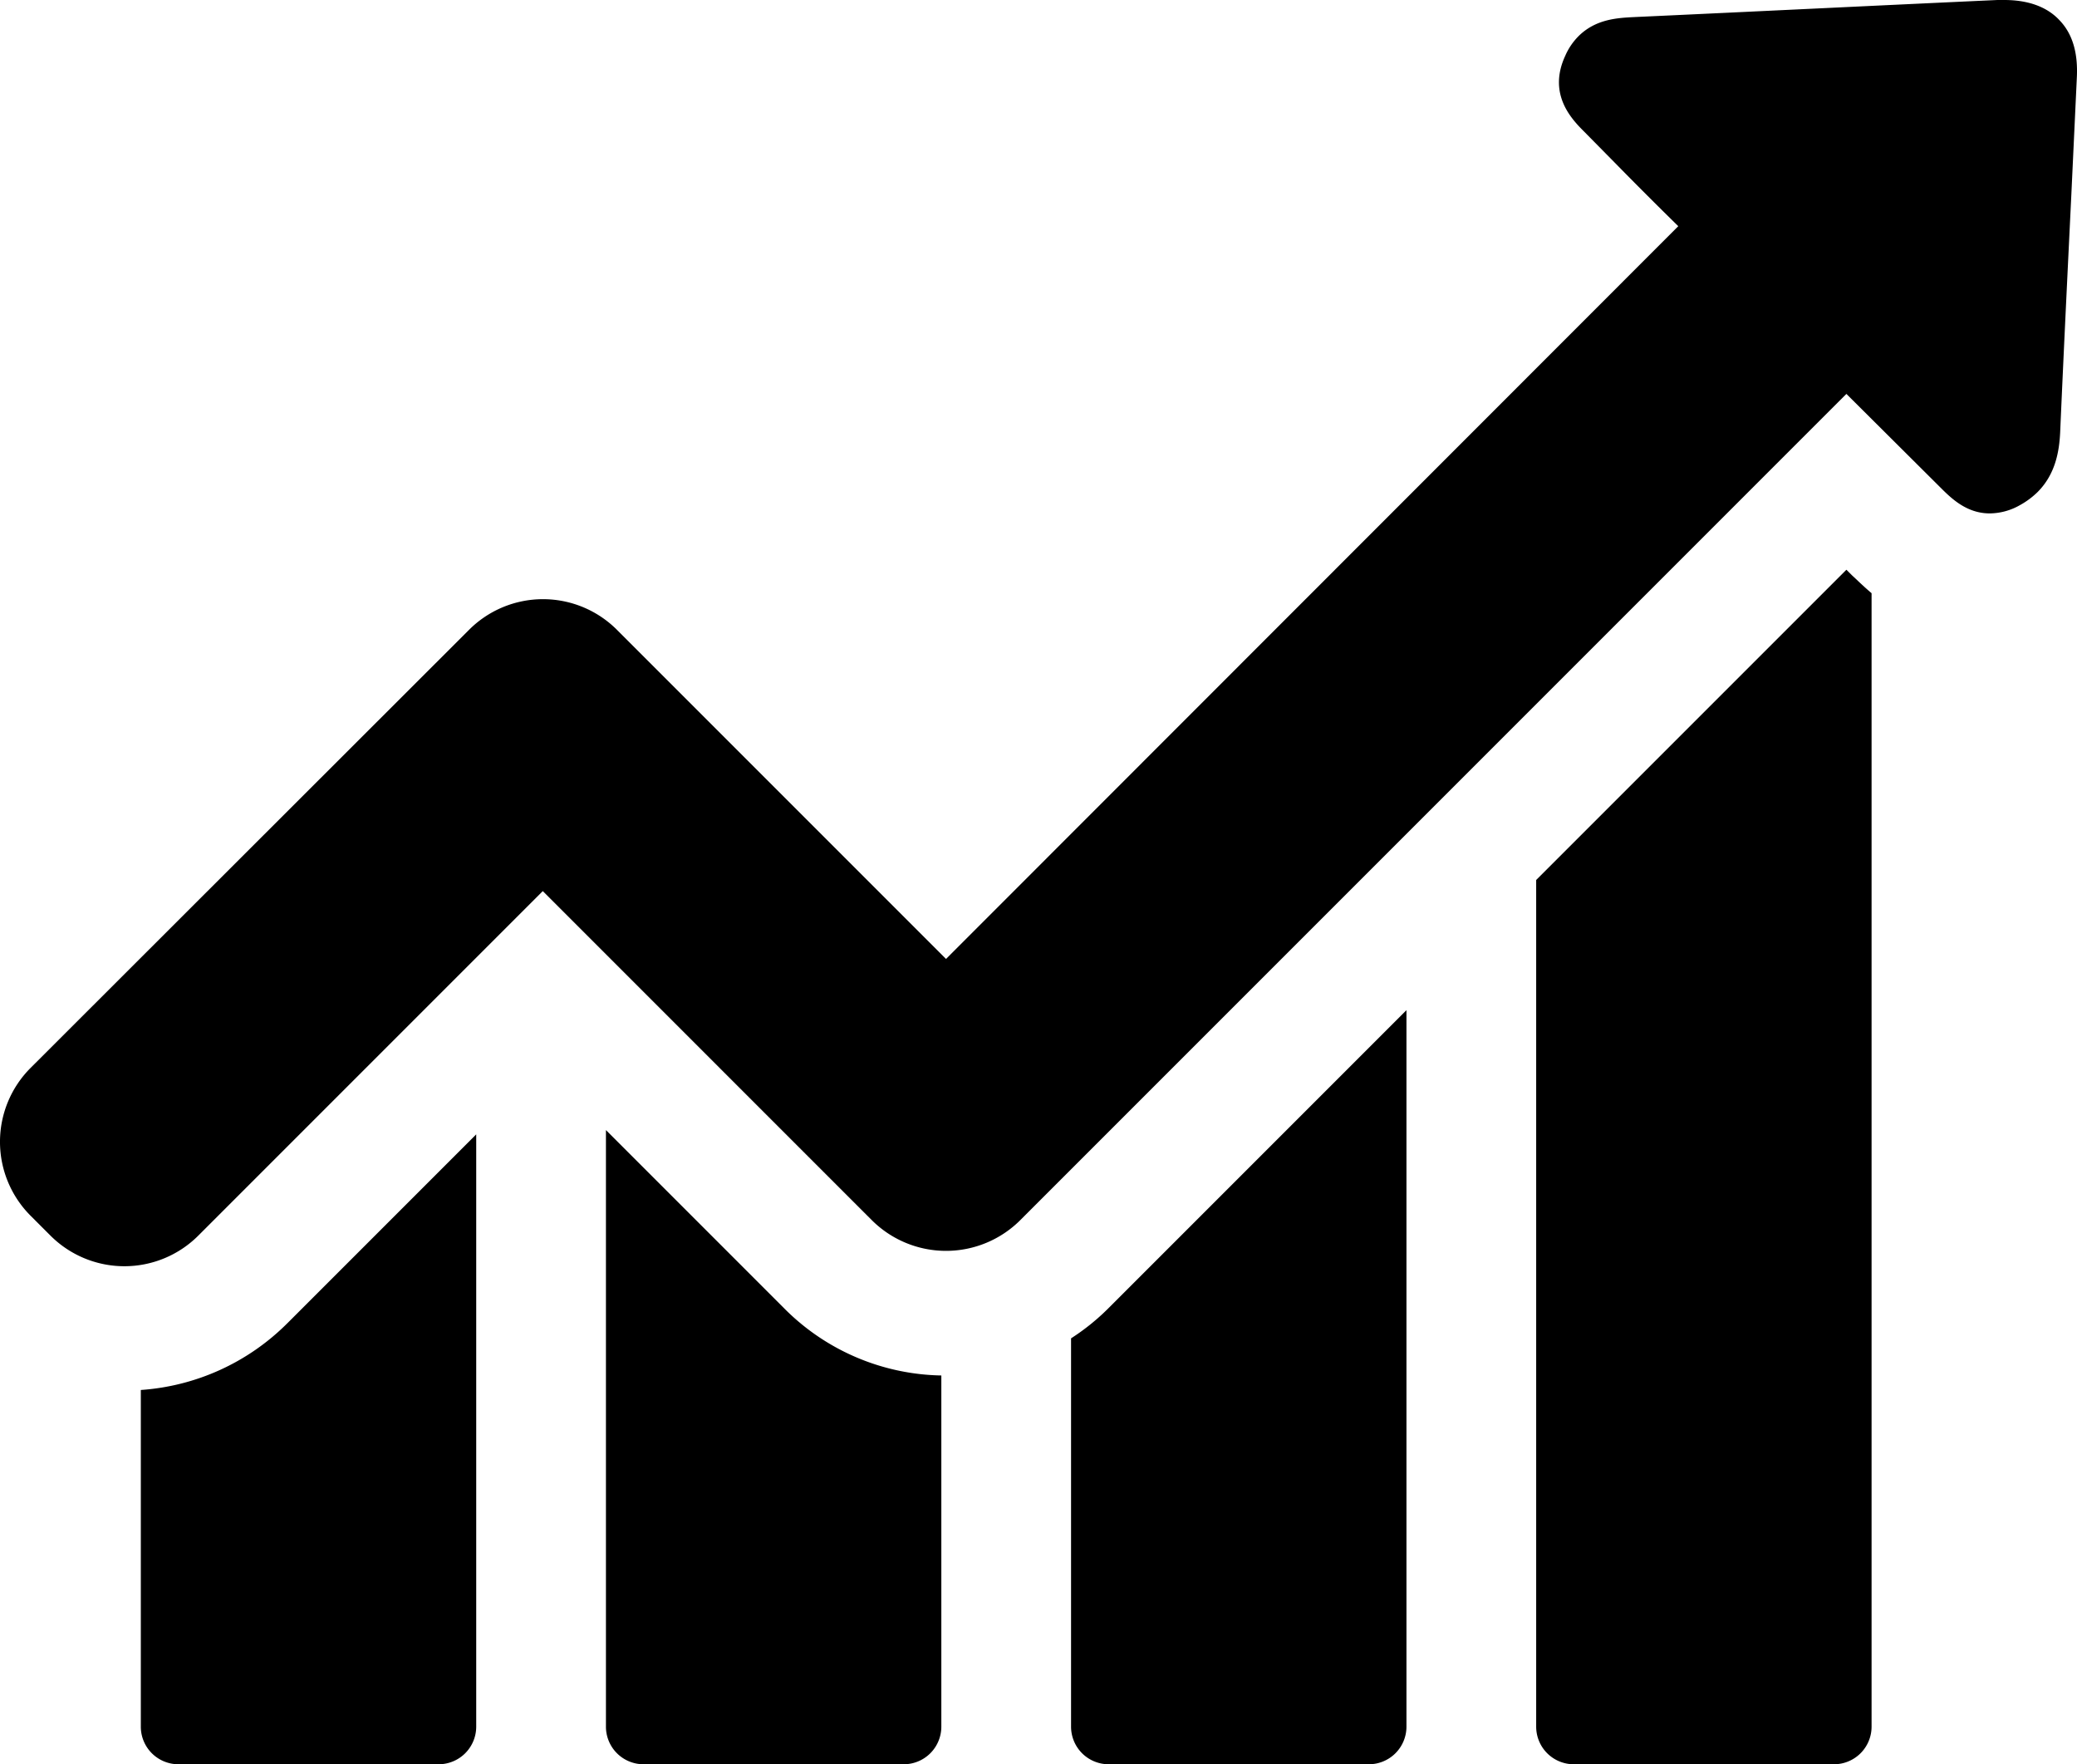
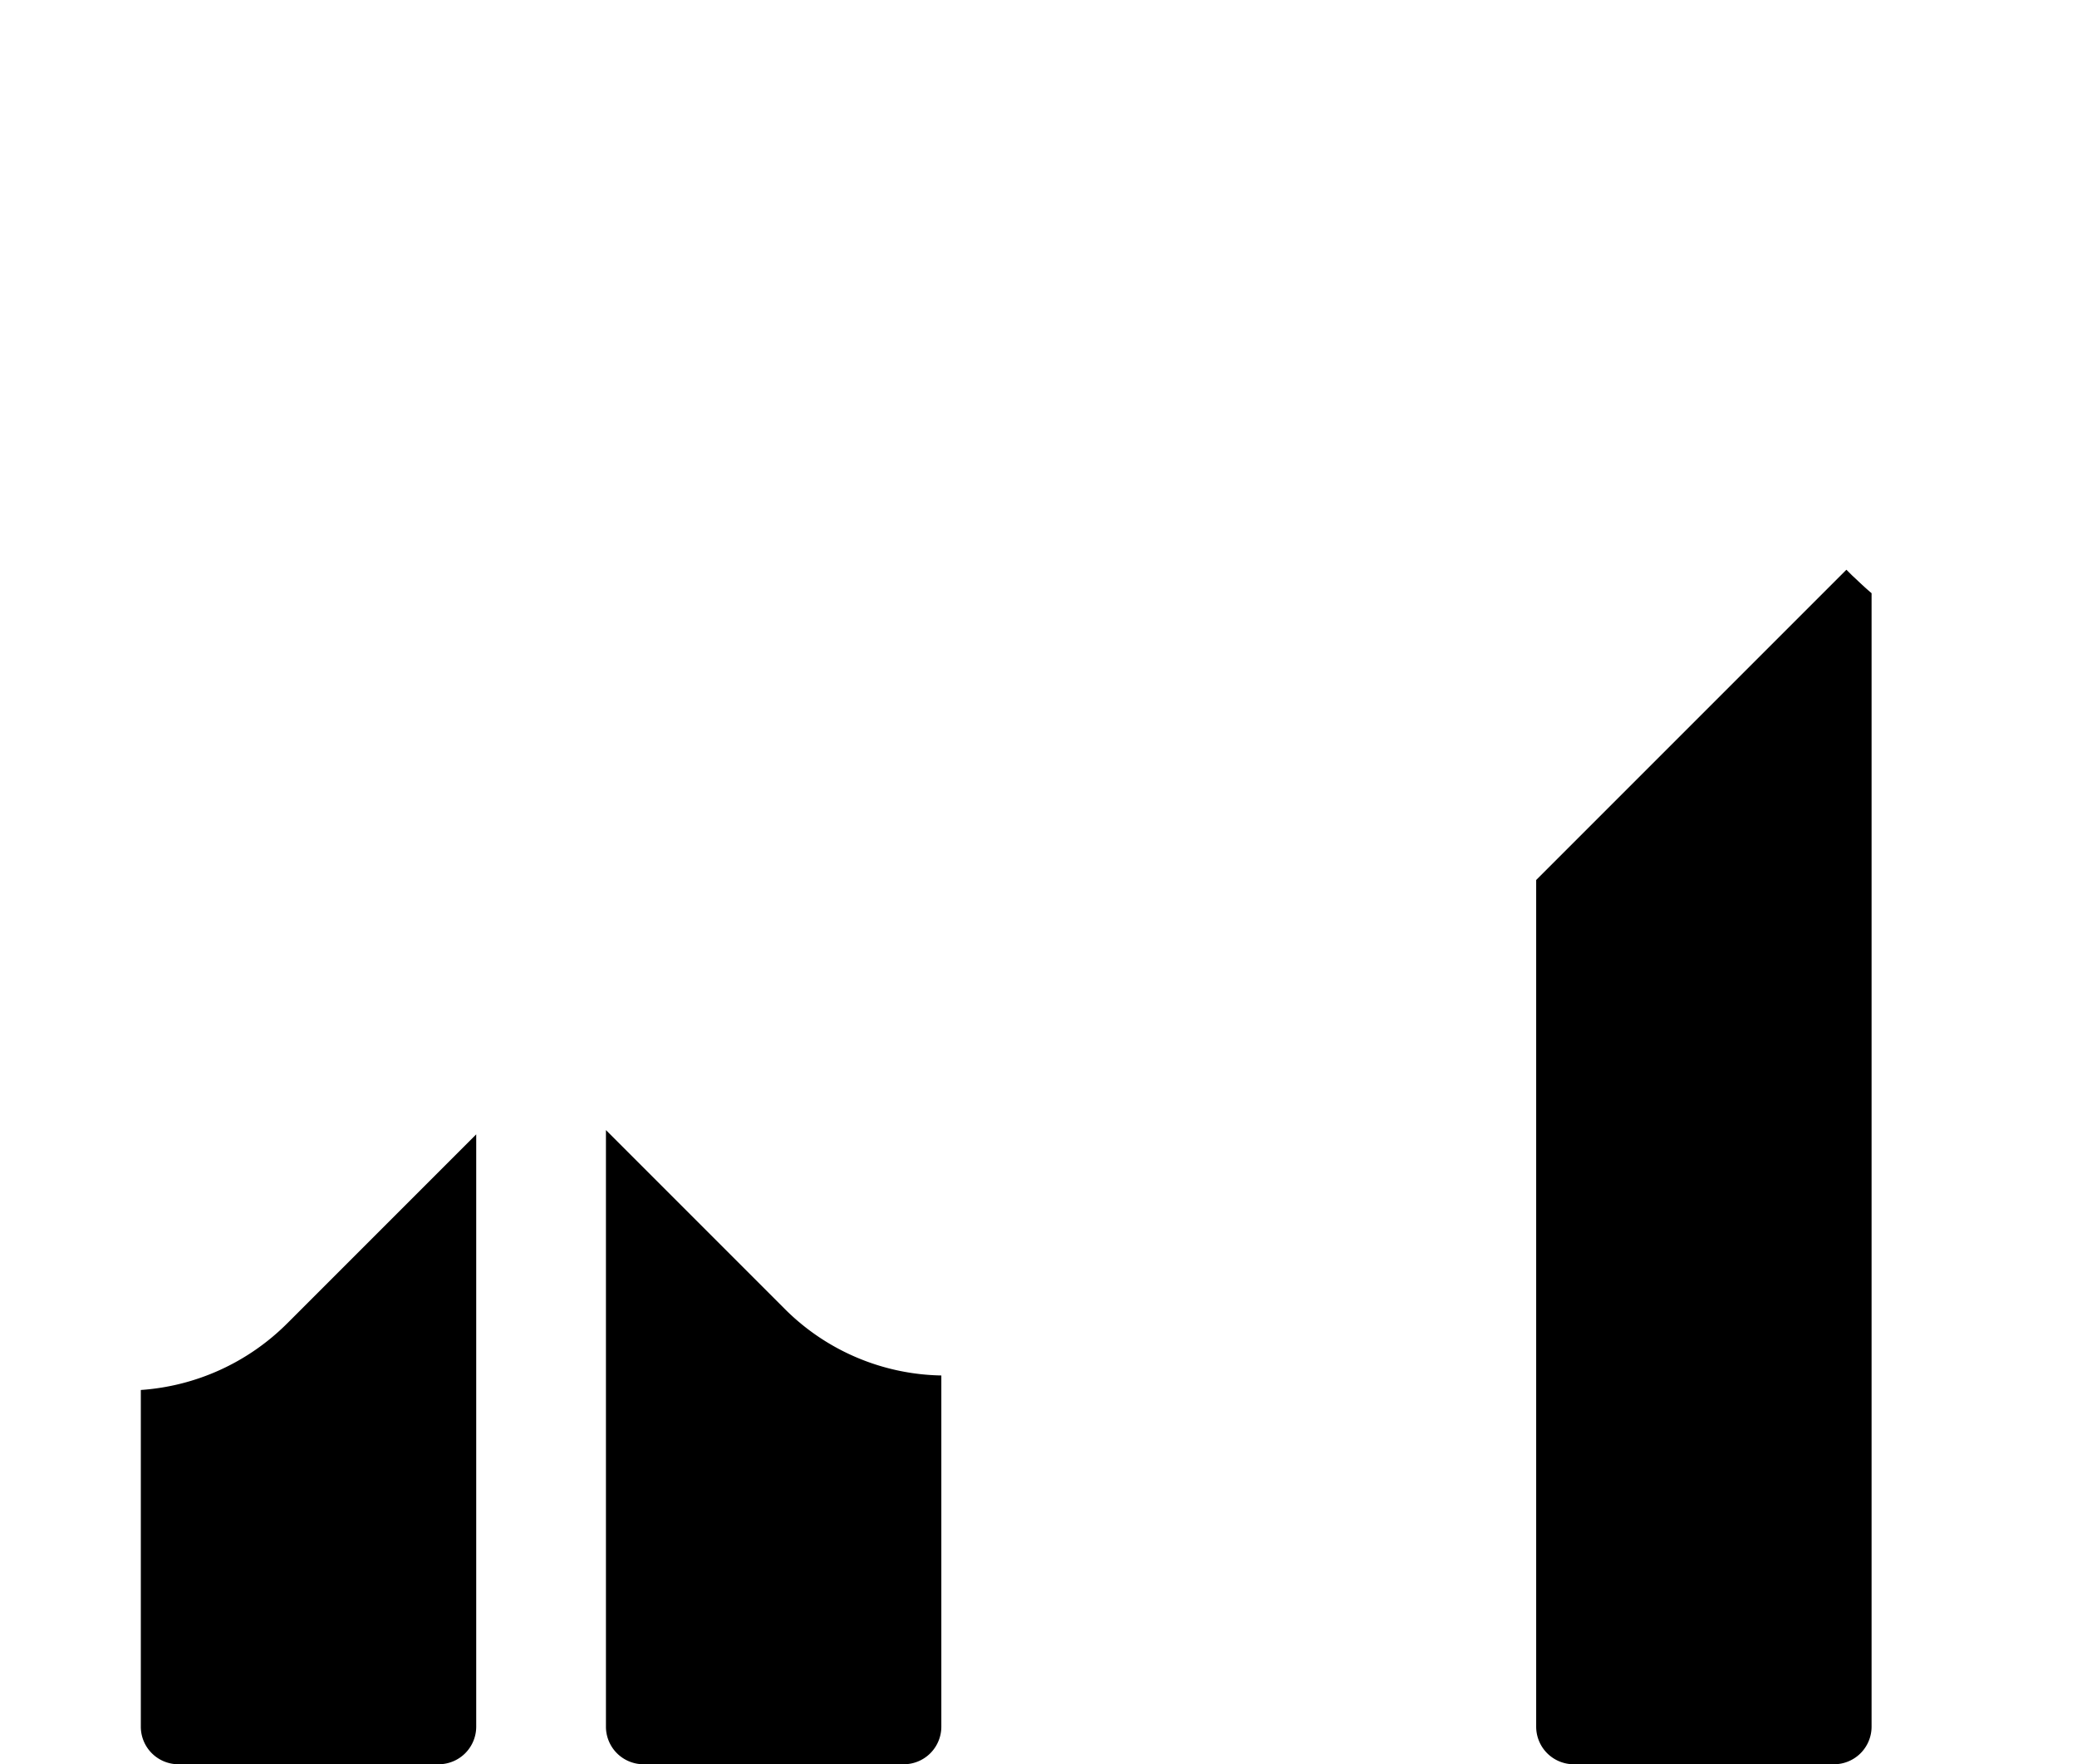
<svg xmlns="http://www.w3.org/2000/svg" viewBox="0 0 486.74 413.4">
  <title>chart</title>
  <g id="Слой_2" data-name="Слой 2">
    <g id="Capa_1" data-name="Capa 1">
      <path d="M33,325.7v78.9a8.81,8.81,0,0,0,8.8,8.8h61a8.81,8.81,0,0,0,8.8-8.8V265.8L67.3,310.1A53.74,53.74,0,0,1,33,325.7Z" />
      <path d="M142,264.8V404.6a8.81,8.81,0,0,0,8.8,8.8h61a8.81,8.81,0,0,0,8.8-8.8V322.3a53.17,53.17,0,0,1-36.7-15.6Z" />
-       <path d="M251,313.6v91a8.81,8.81,0,0,0,8.8,8.8h61a8.81,8.81,0,0,0,8.8-8.8V236.7l-69.9,69.9A52.35,52.35,0,0,1,251,313.6Z" />
      <path d="M432.7,133.5,360,206.2V404.6a8.81,8.81,0,0,0,8.8,8.8h61a8.81,8.81,0,0,0,8.8-8.8V139c-2-1.7-3.5-3.2-4.6-4.2Z" />
-       <path d="M482.6,4.7C479.7,1.6,475.3,0,469.7,0h-1.6C439.7,1.3,411.4,2.7,383,4c-3.8.2-9,.4-13.1,4.5a14.9,14.9,0,0,0-3.1,4.6c-4.2,9.1,1.7,15,4.5,17.8l7.1,7.2c4.9,5,9.9,10,14.9,14.9L221.7,224.7l-77.1-77.1a24.5,24.5,0,0,0-34.7,0L7.2,250.2a24.5,24.5,0,0,0,0,34.7l4.6,4.6a24.5,24.5,0,0,0,34.7,0l80.7-80.7,77.1,77.1a24.62,24.62,0,0,0,34.8,0L432.7,92.3l21.9,21.8c2.6,2.6,6.2,6.2,11.7,6.2a14.48,14.48,0,0,0,7-1.9,19,19,0,0,0,4.2-3.1c4.3-4.3,5.1-9.8,5.3-14.1.8-18.4,1.7-36.8,2.6-55.3l1.3-27.7C487,12.4,485.7,7.9,482.6,4.7Z" />
    </g>
  </g>
</svg>